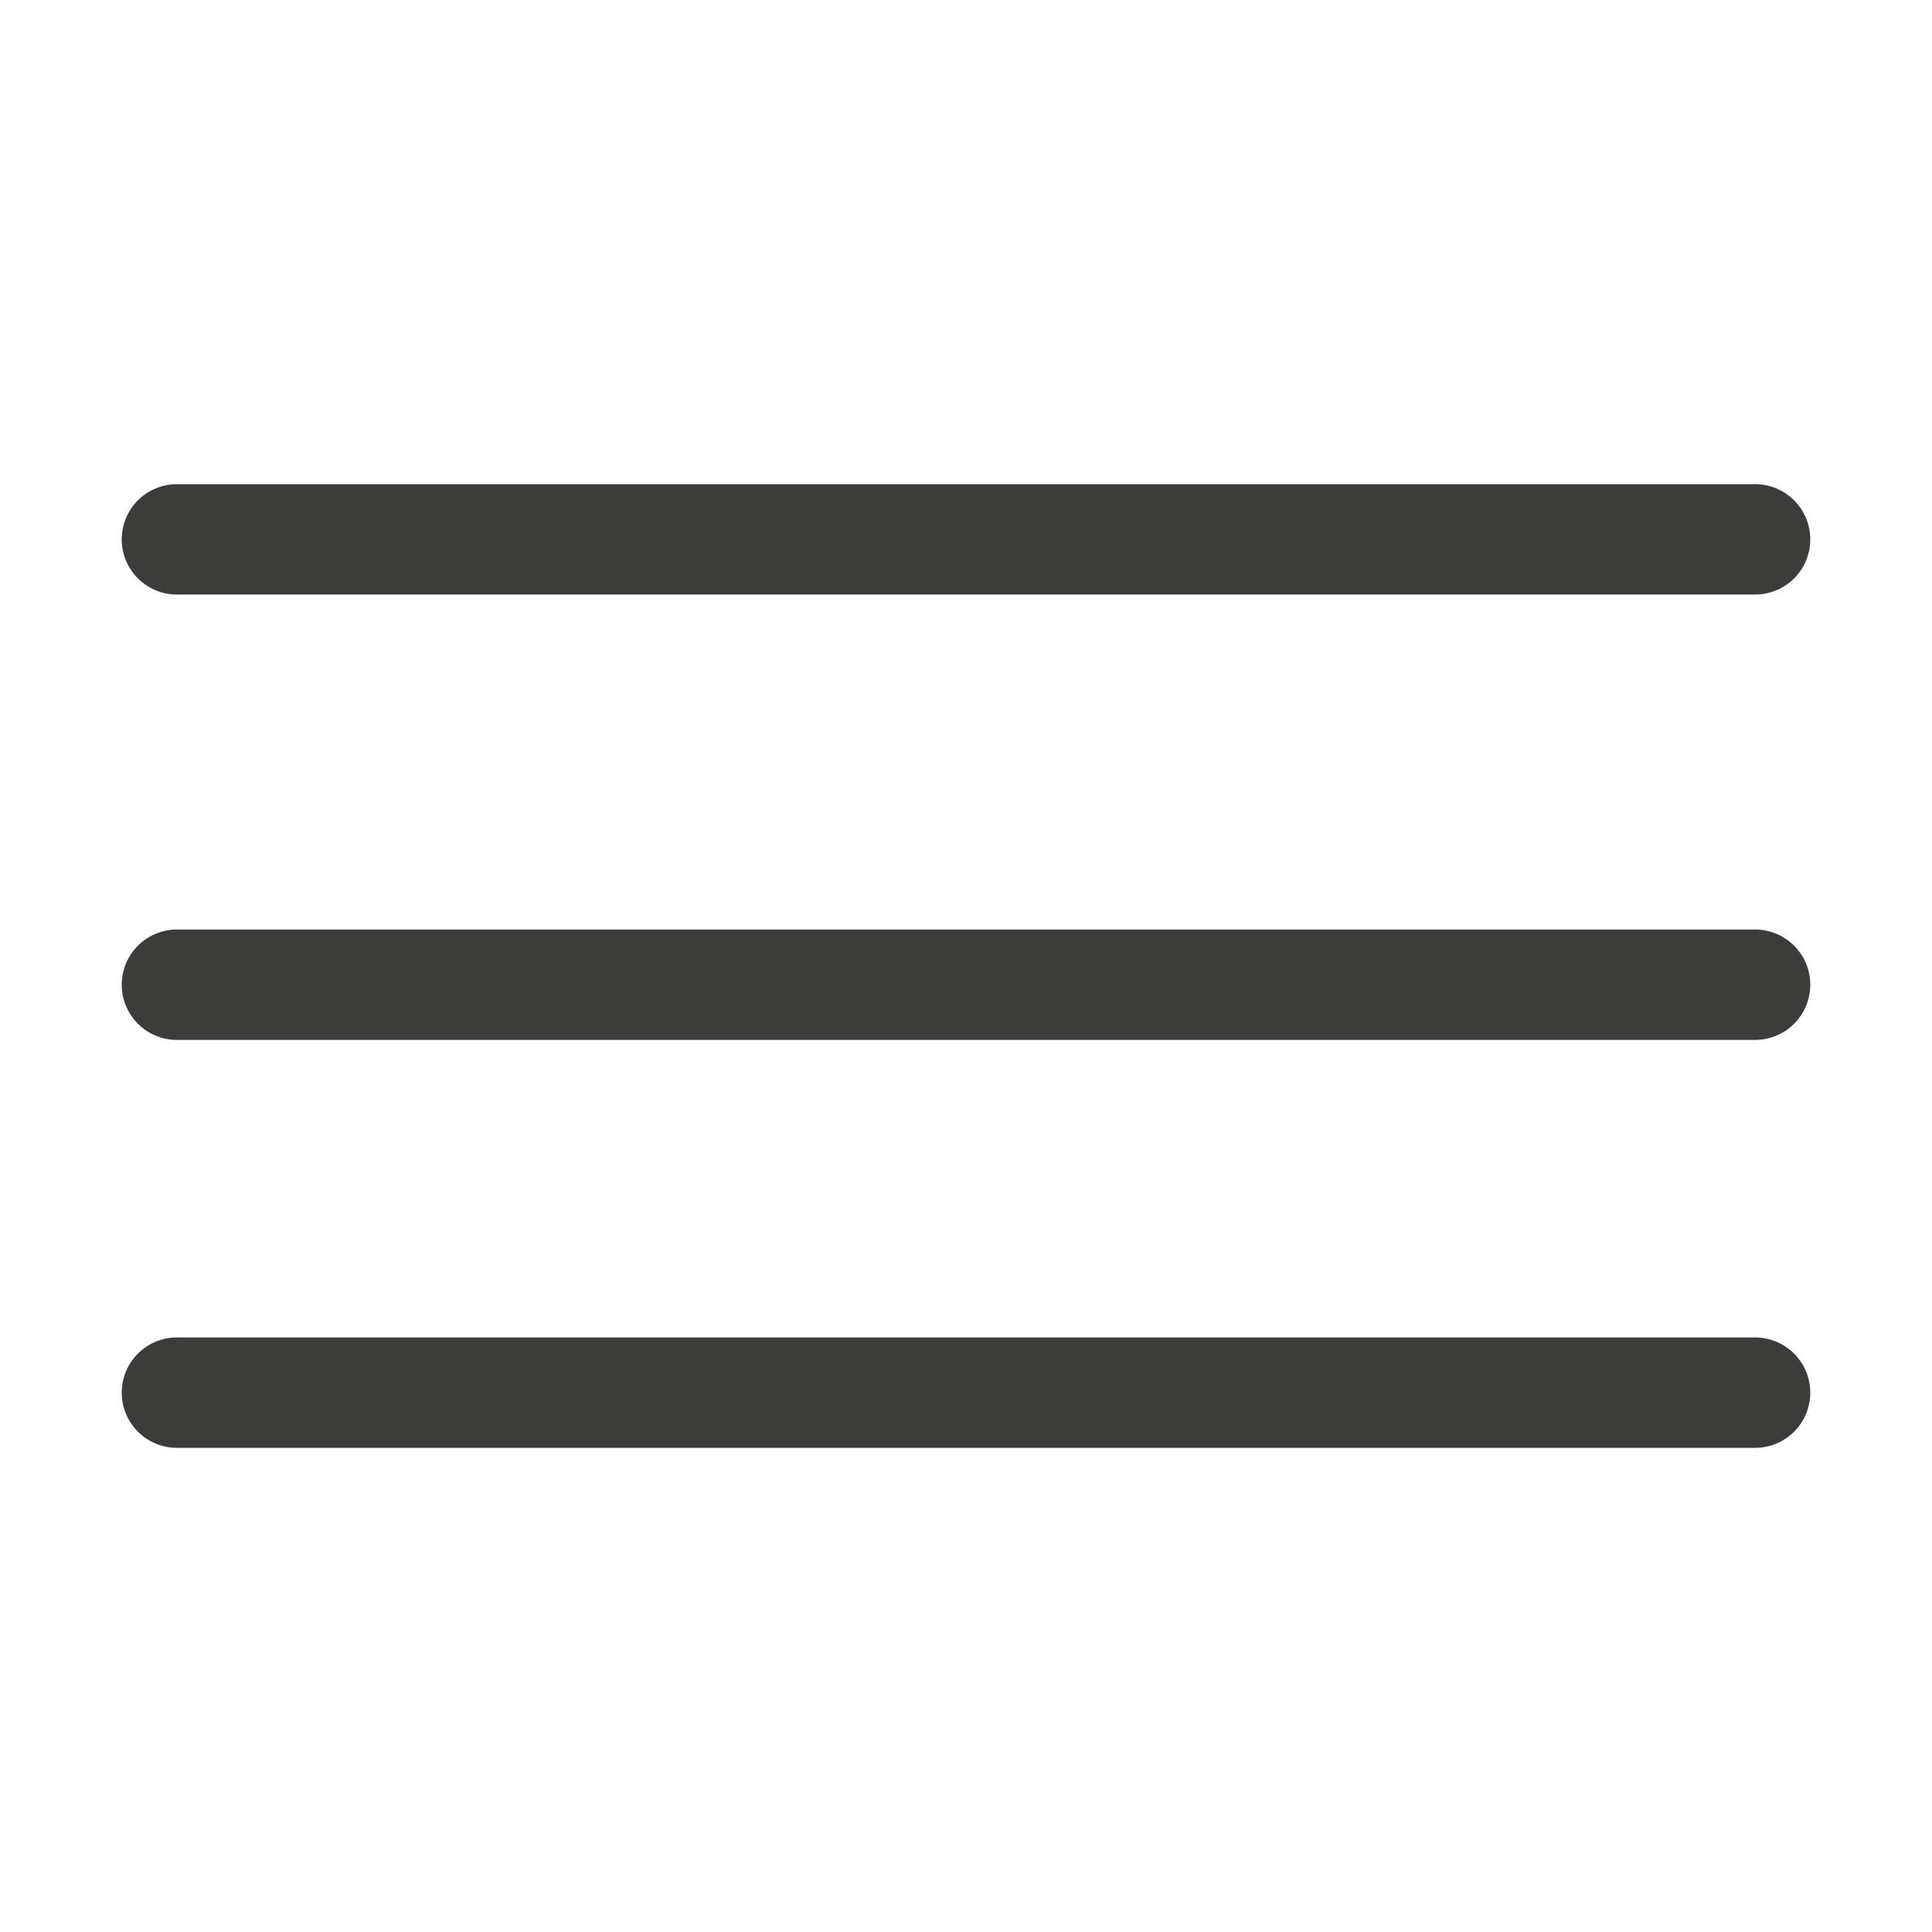
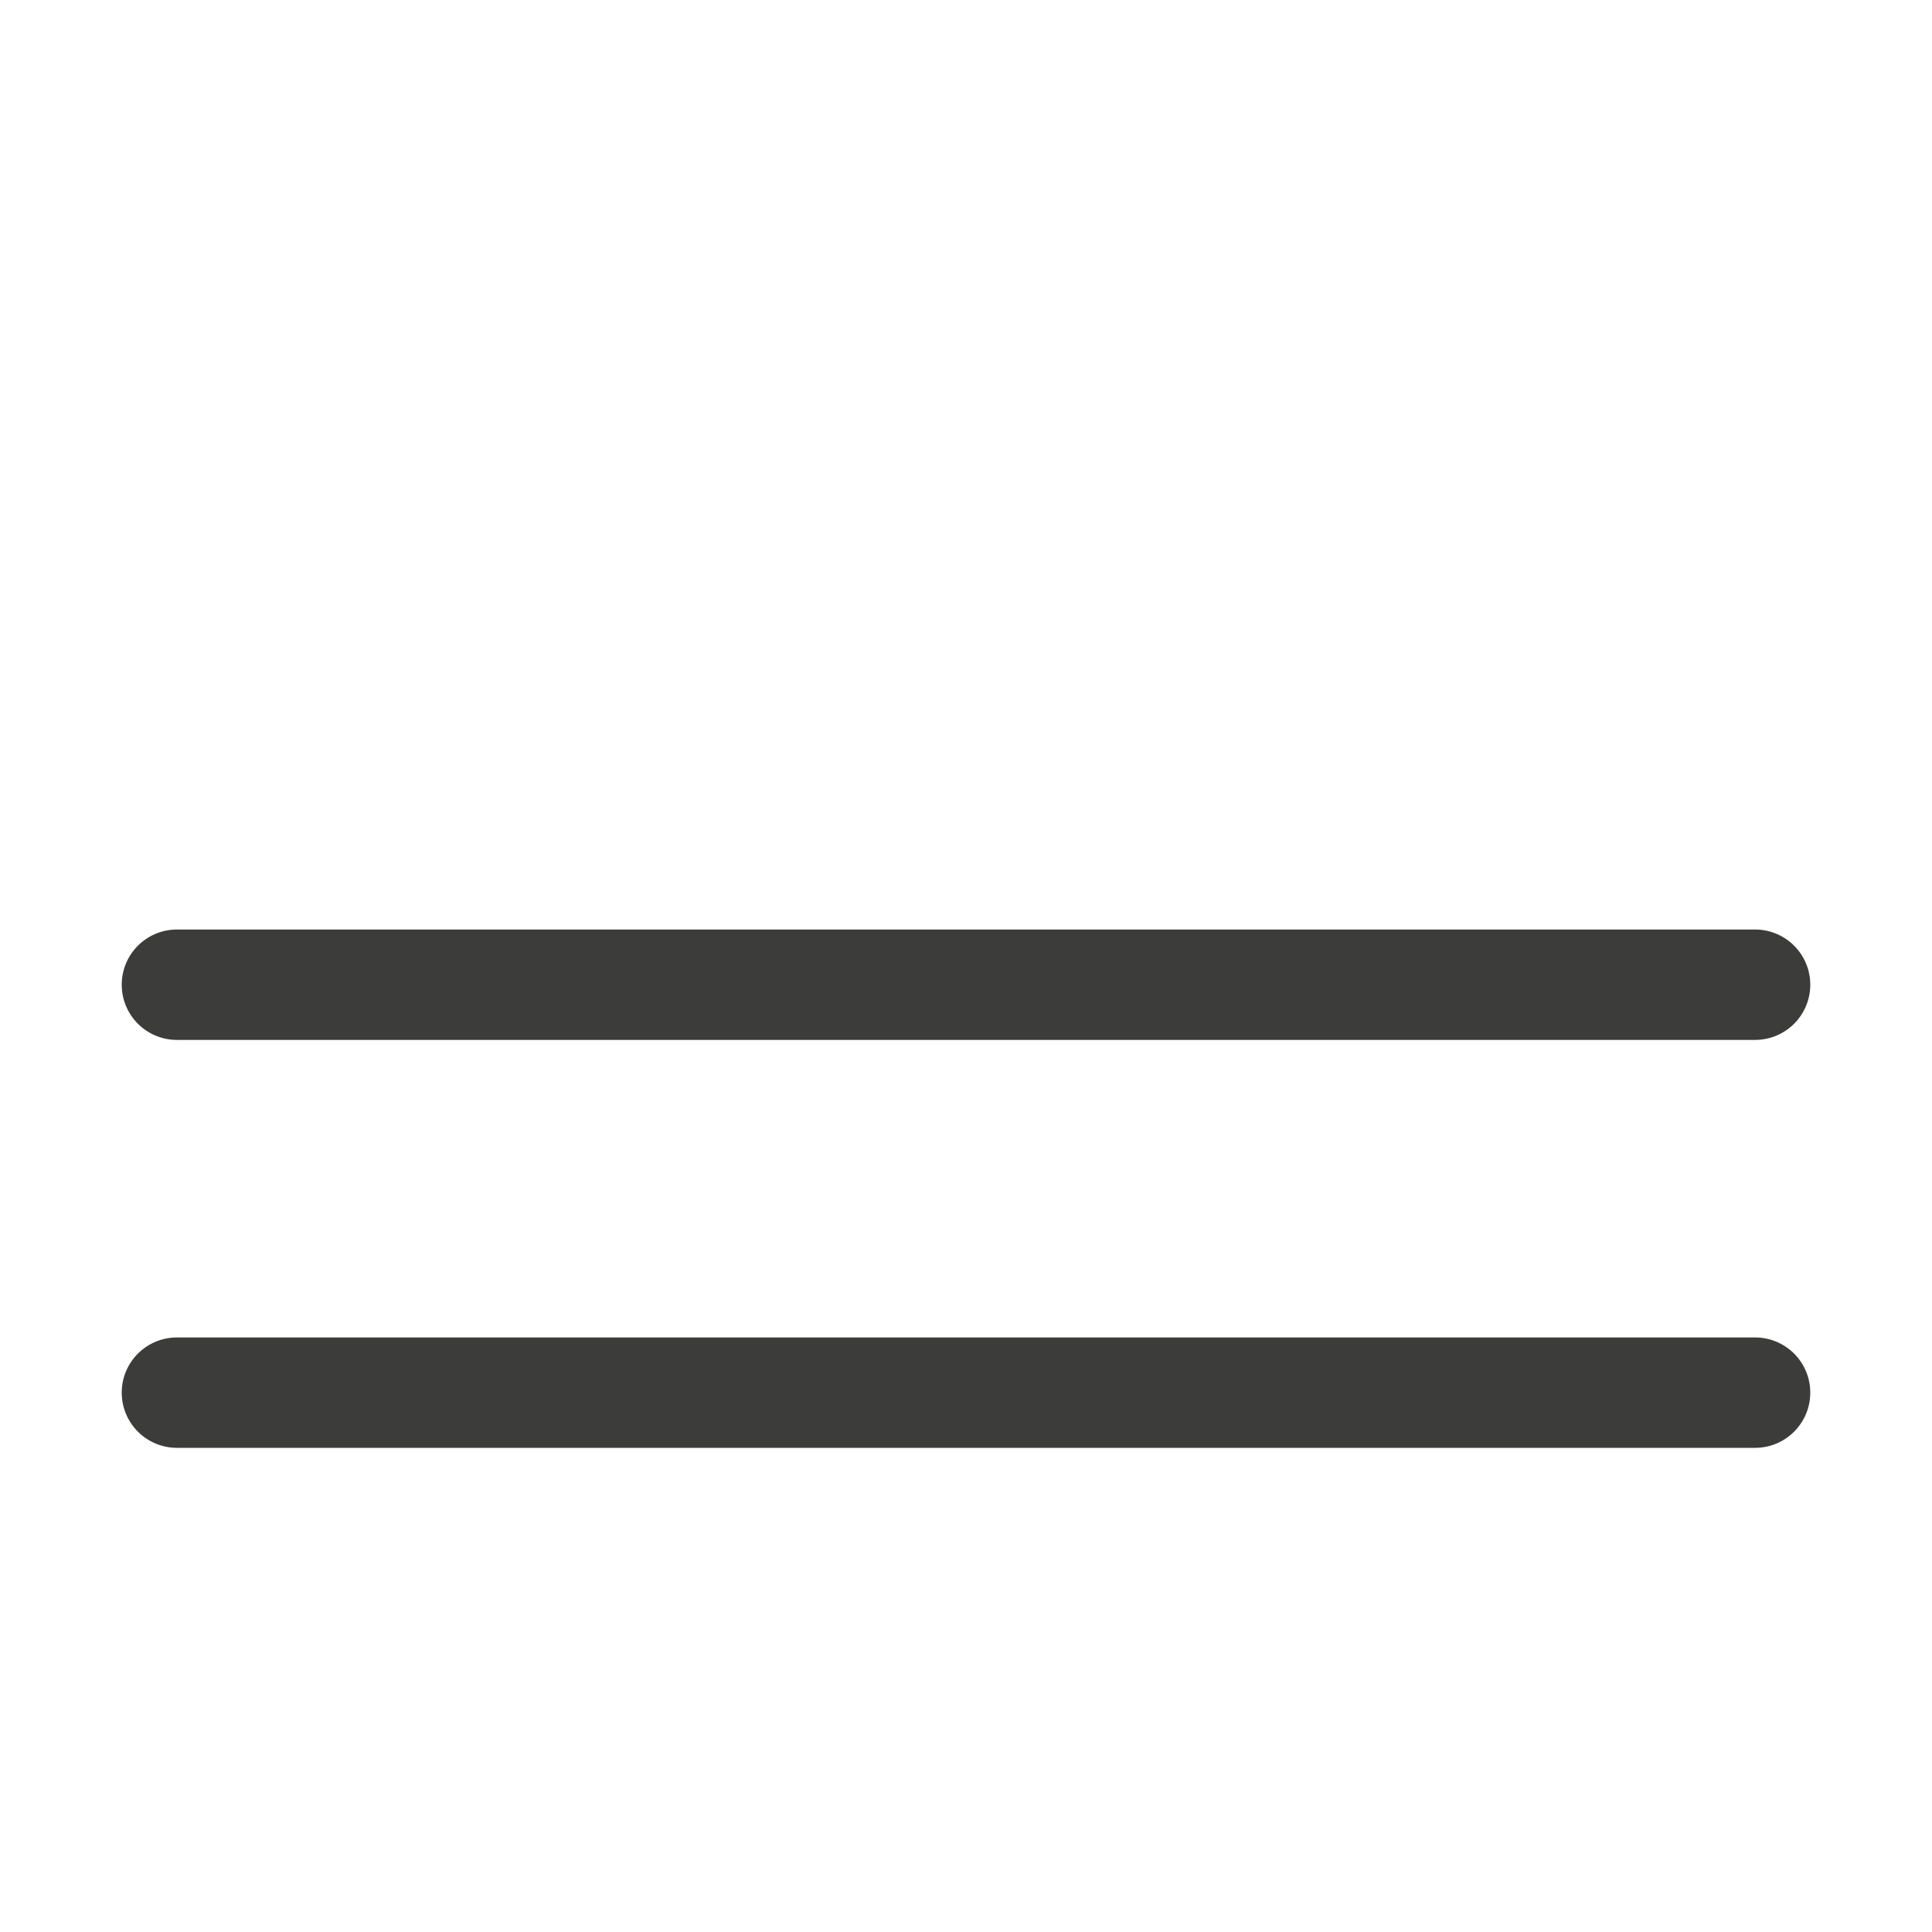
<svg xmlns="http://www.w3.org/2000/svg" version="1.1" id="Layer_1" x="0px" y="0px" width="35px" height="35px" viewBox="0 0 35 35" enable-background="new 0 0 35 35" xml:space="preserve">
-   <line fill="none" stroke="#3C3C3B" stroke-width="2" stroke-linecap="round" stroke-miterlimit="10" x1="3.205" y1="9.771" x2="31.795" y2="9.771" />
  <line fill="none" stroke="#3C3C3B" stroke-width="2" stroke-linecap="round" stroke-miterlimit="10" x1="3.205" y1="17.839" x2="31.795" y2="17.839" />
  <line fill="none" stroke="#3C3C3B" stroke-width="2" stroke-linecap="round" stroke-miterlimit="10" x1="3.205" y1="25.229" x2="31.795" y2="25.229" />
</svg>